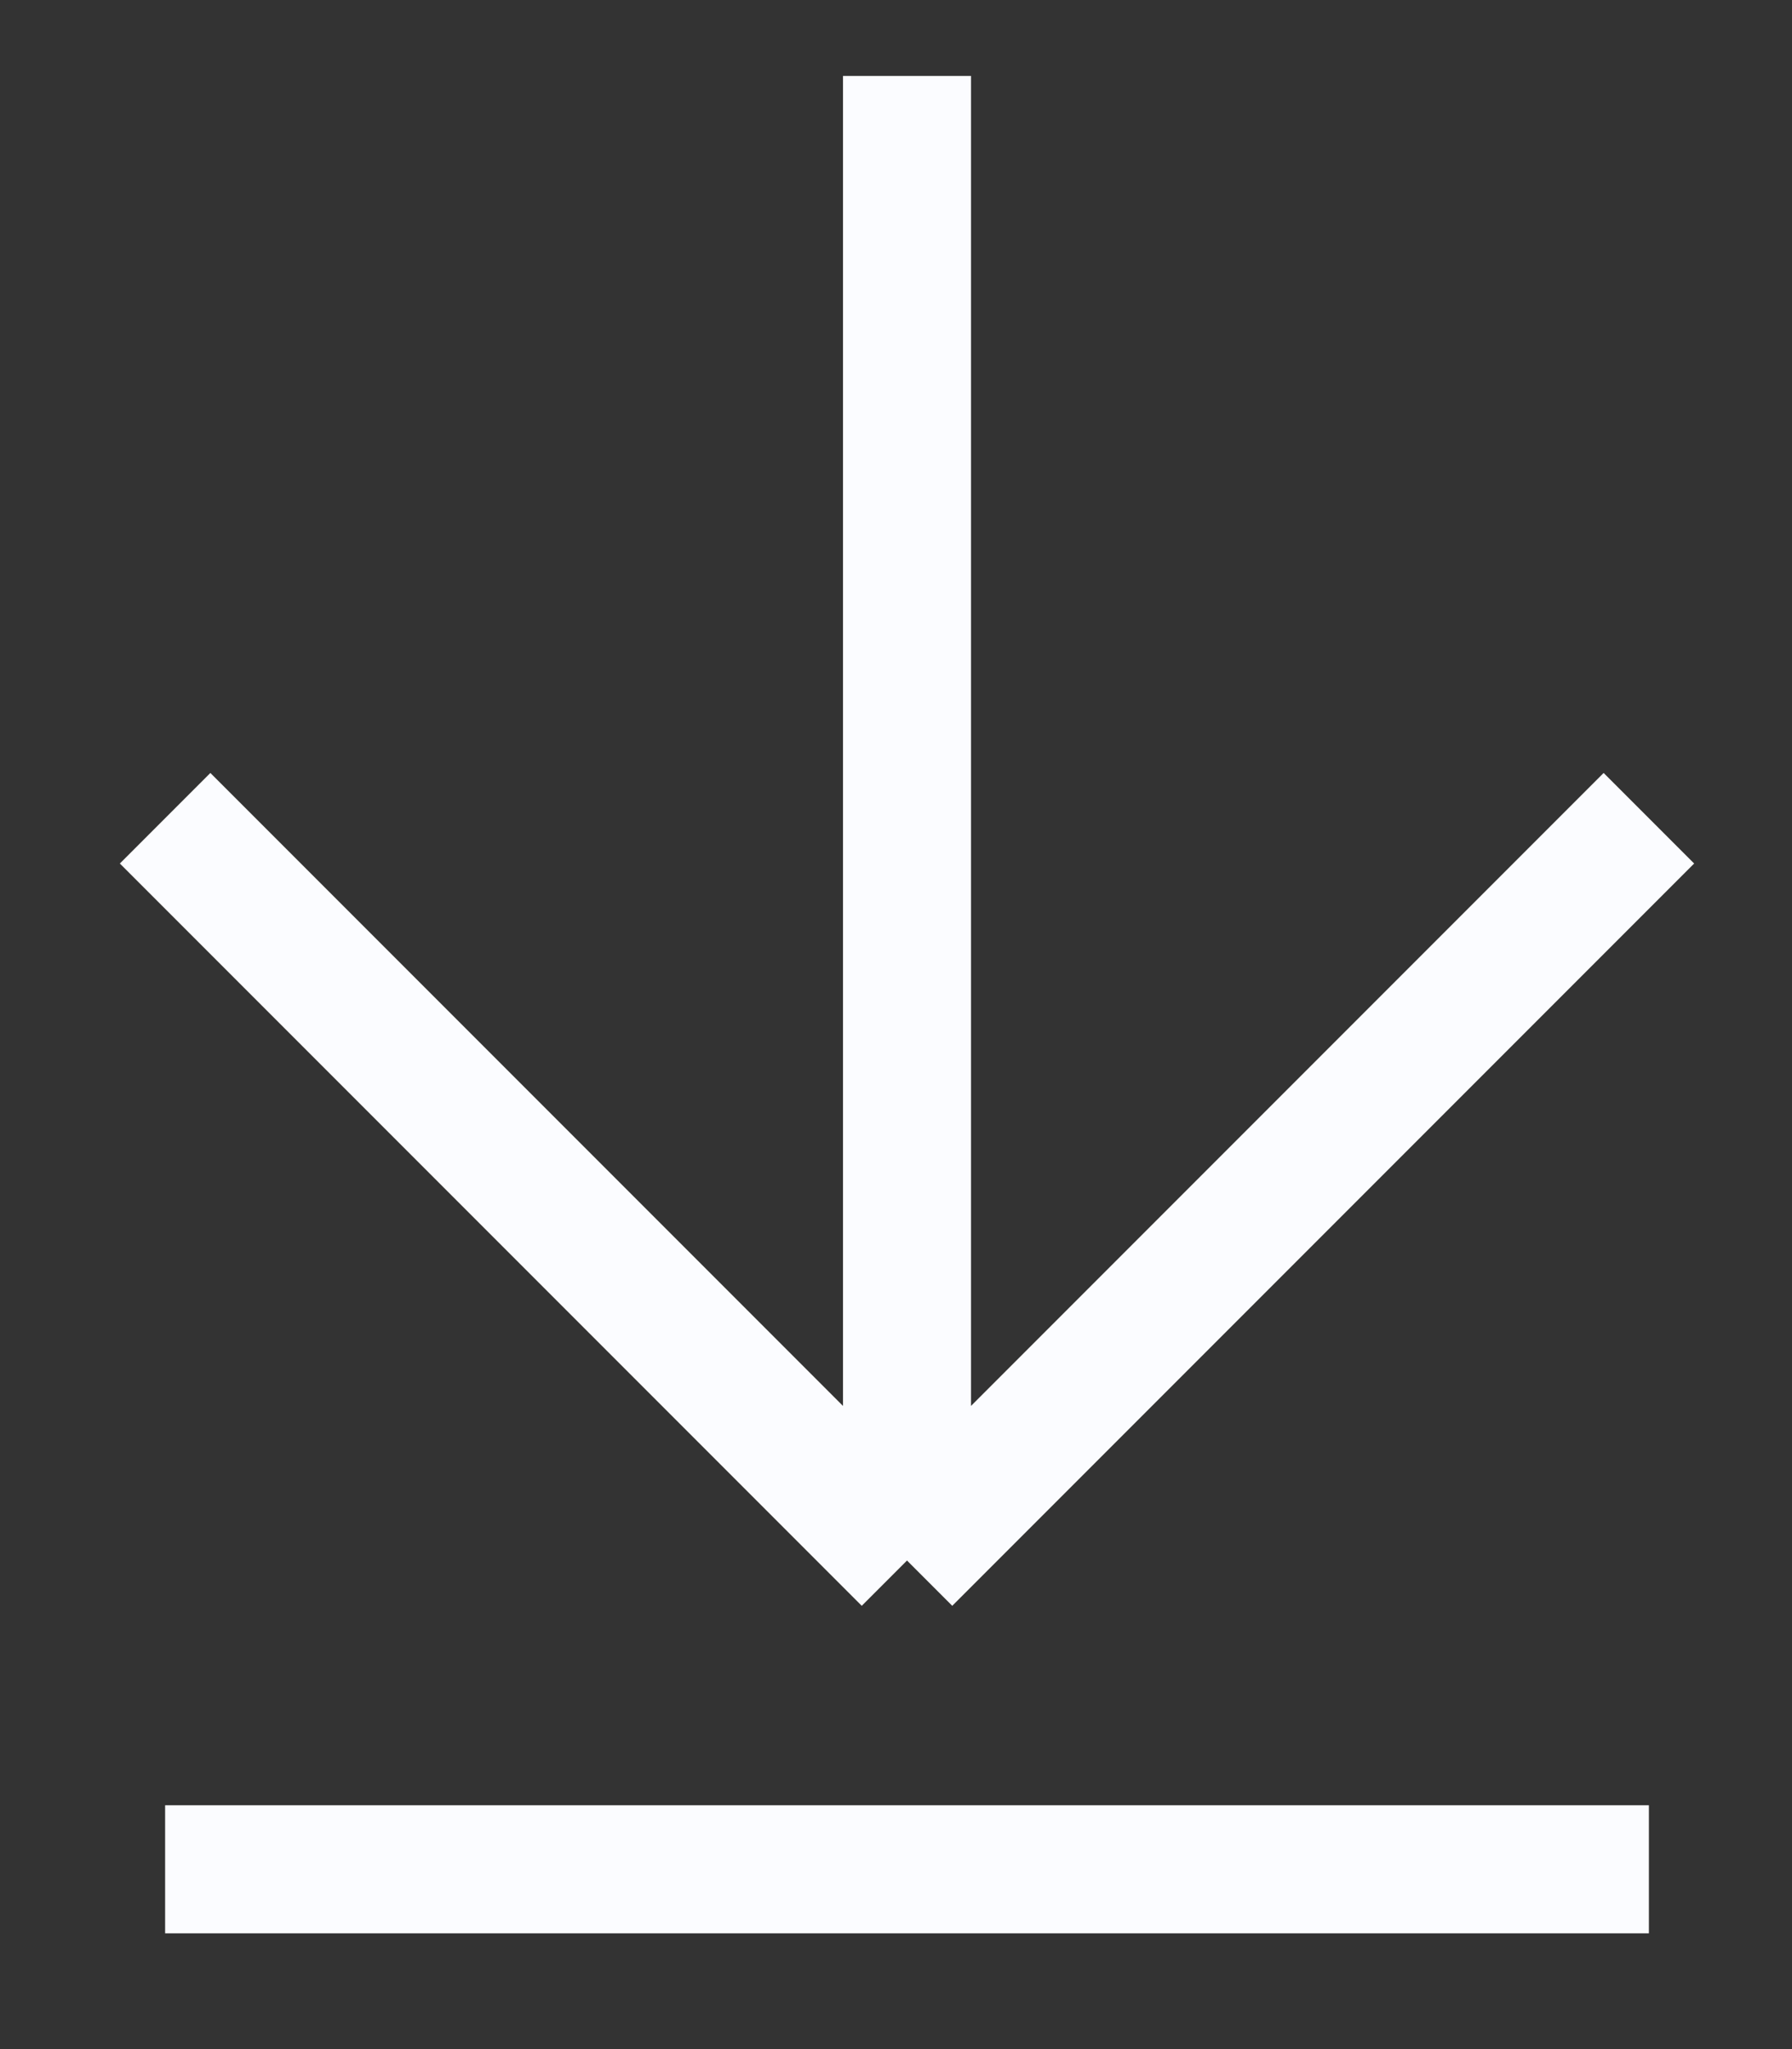
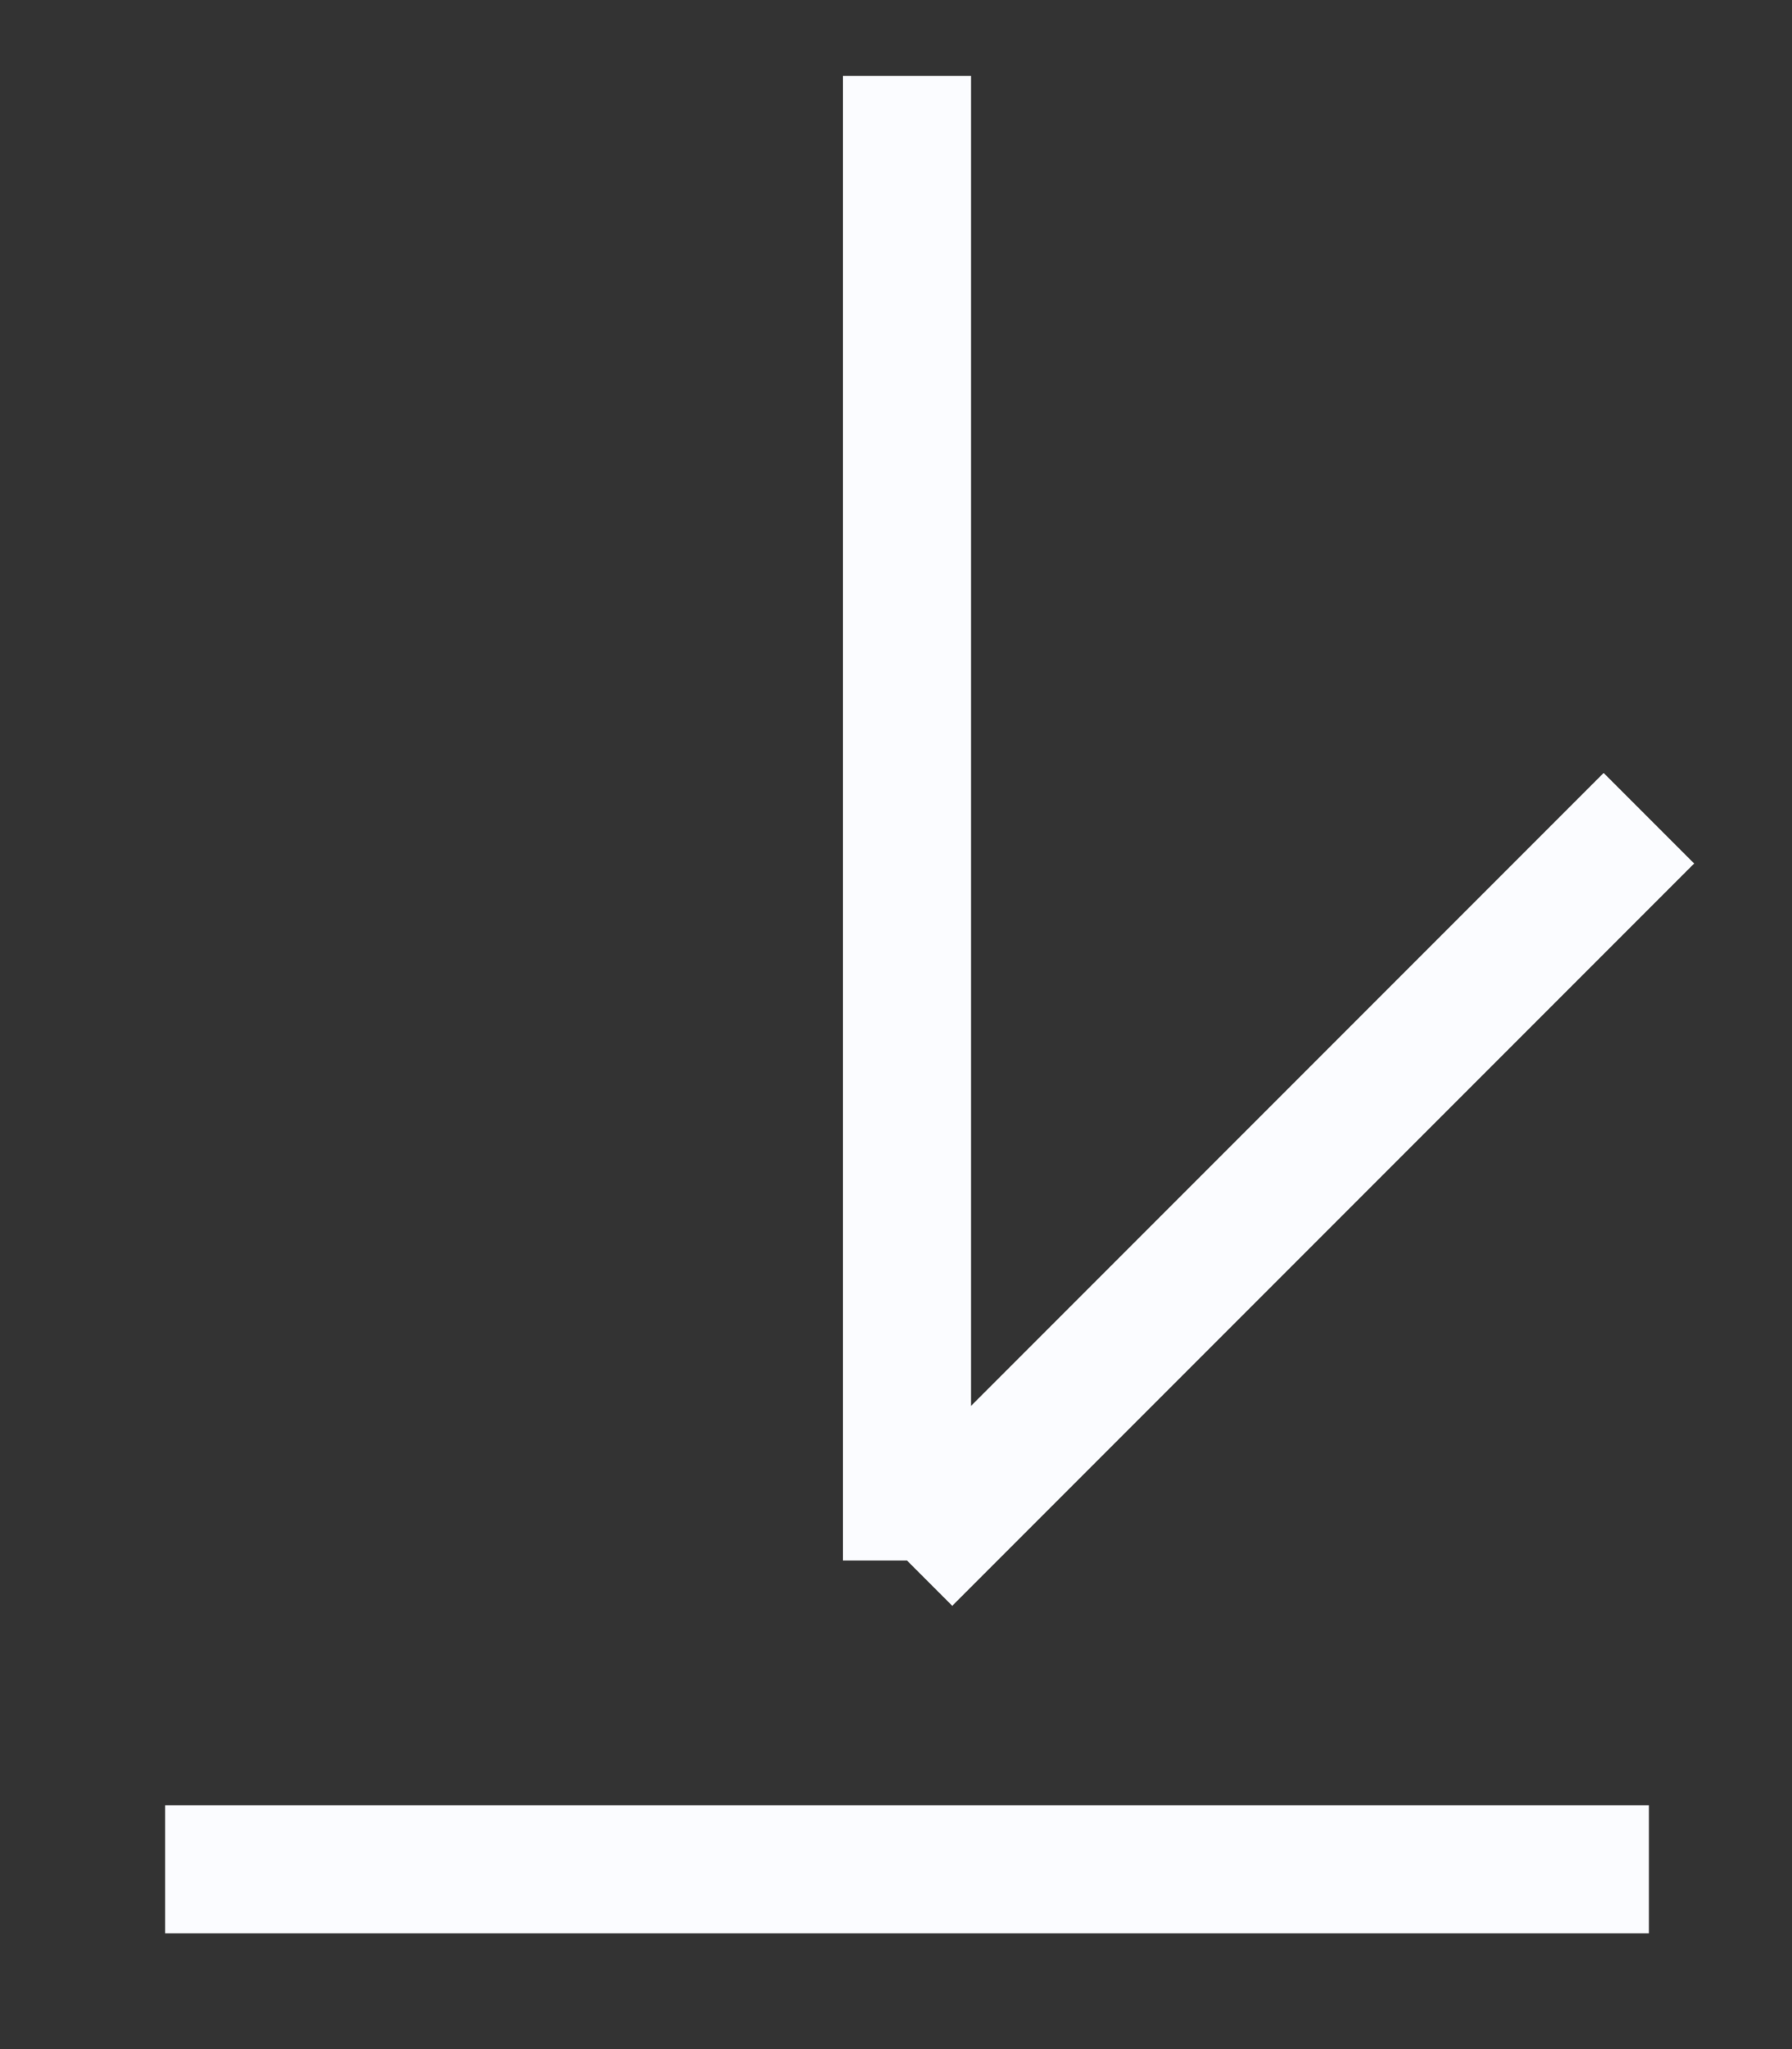
<svg xmlns="http://www.w3.org/2000/svg" width="14" height="16" viewBox="0 0 14 16" fill="none">
  <rect x="0" y="0" width="14" height="16" fill="#333333" stroke="none" />
-   <path d="M12.882 6.389L7.086 12.185M7.086 12.185L1.29 6.389M7.086 12.185V0.593M1.29 14.596L12.882 14.596" stroke="#FBFCFF" />
+   <path d="M12.882 6.389L7.086 12.185M7.086 12.185M7.086 12.185V0.593M1.29 14.596L12.882 14.596" stroke="#FBFCFF" />
</svg>